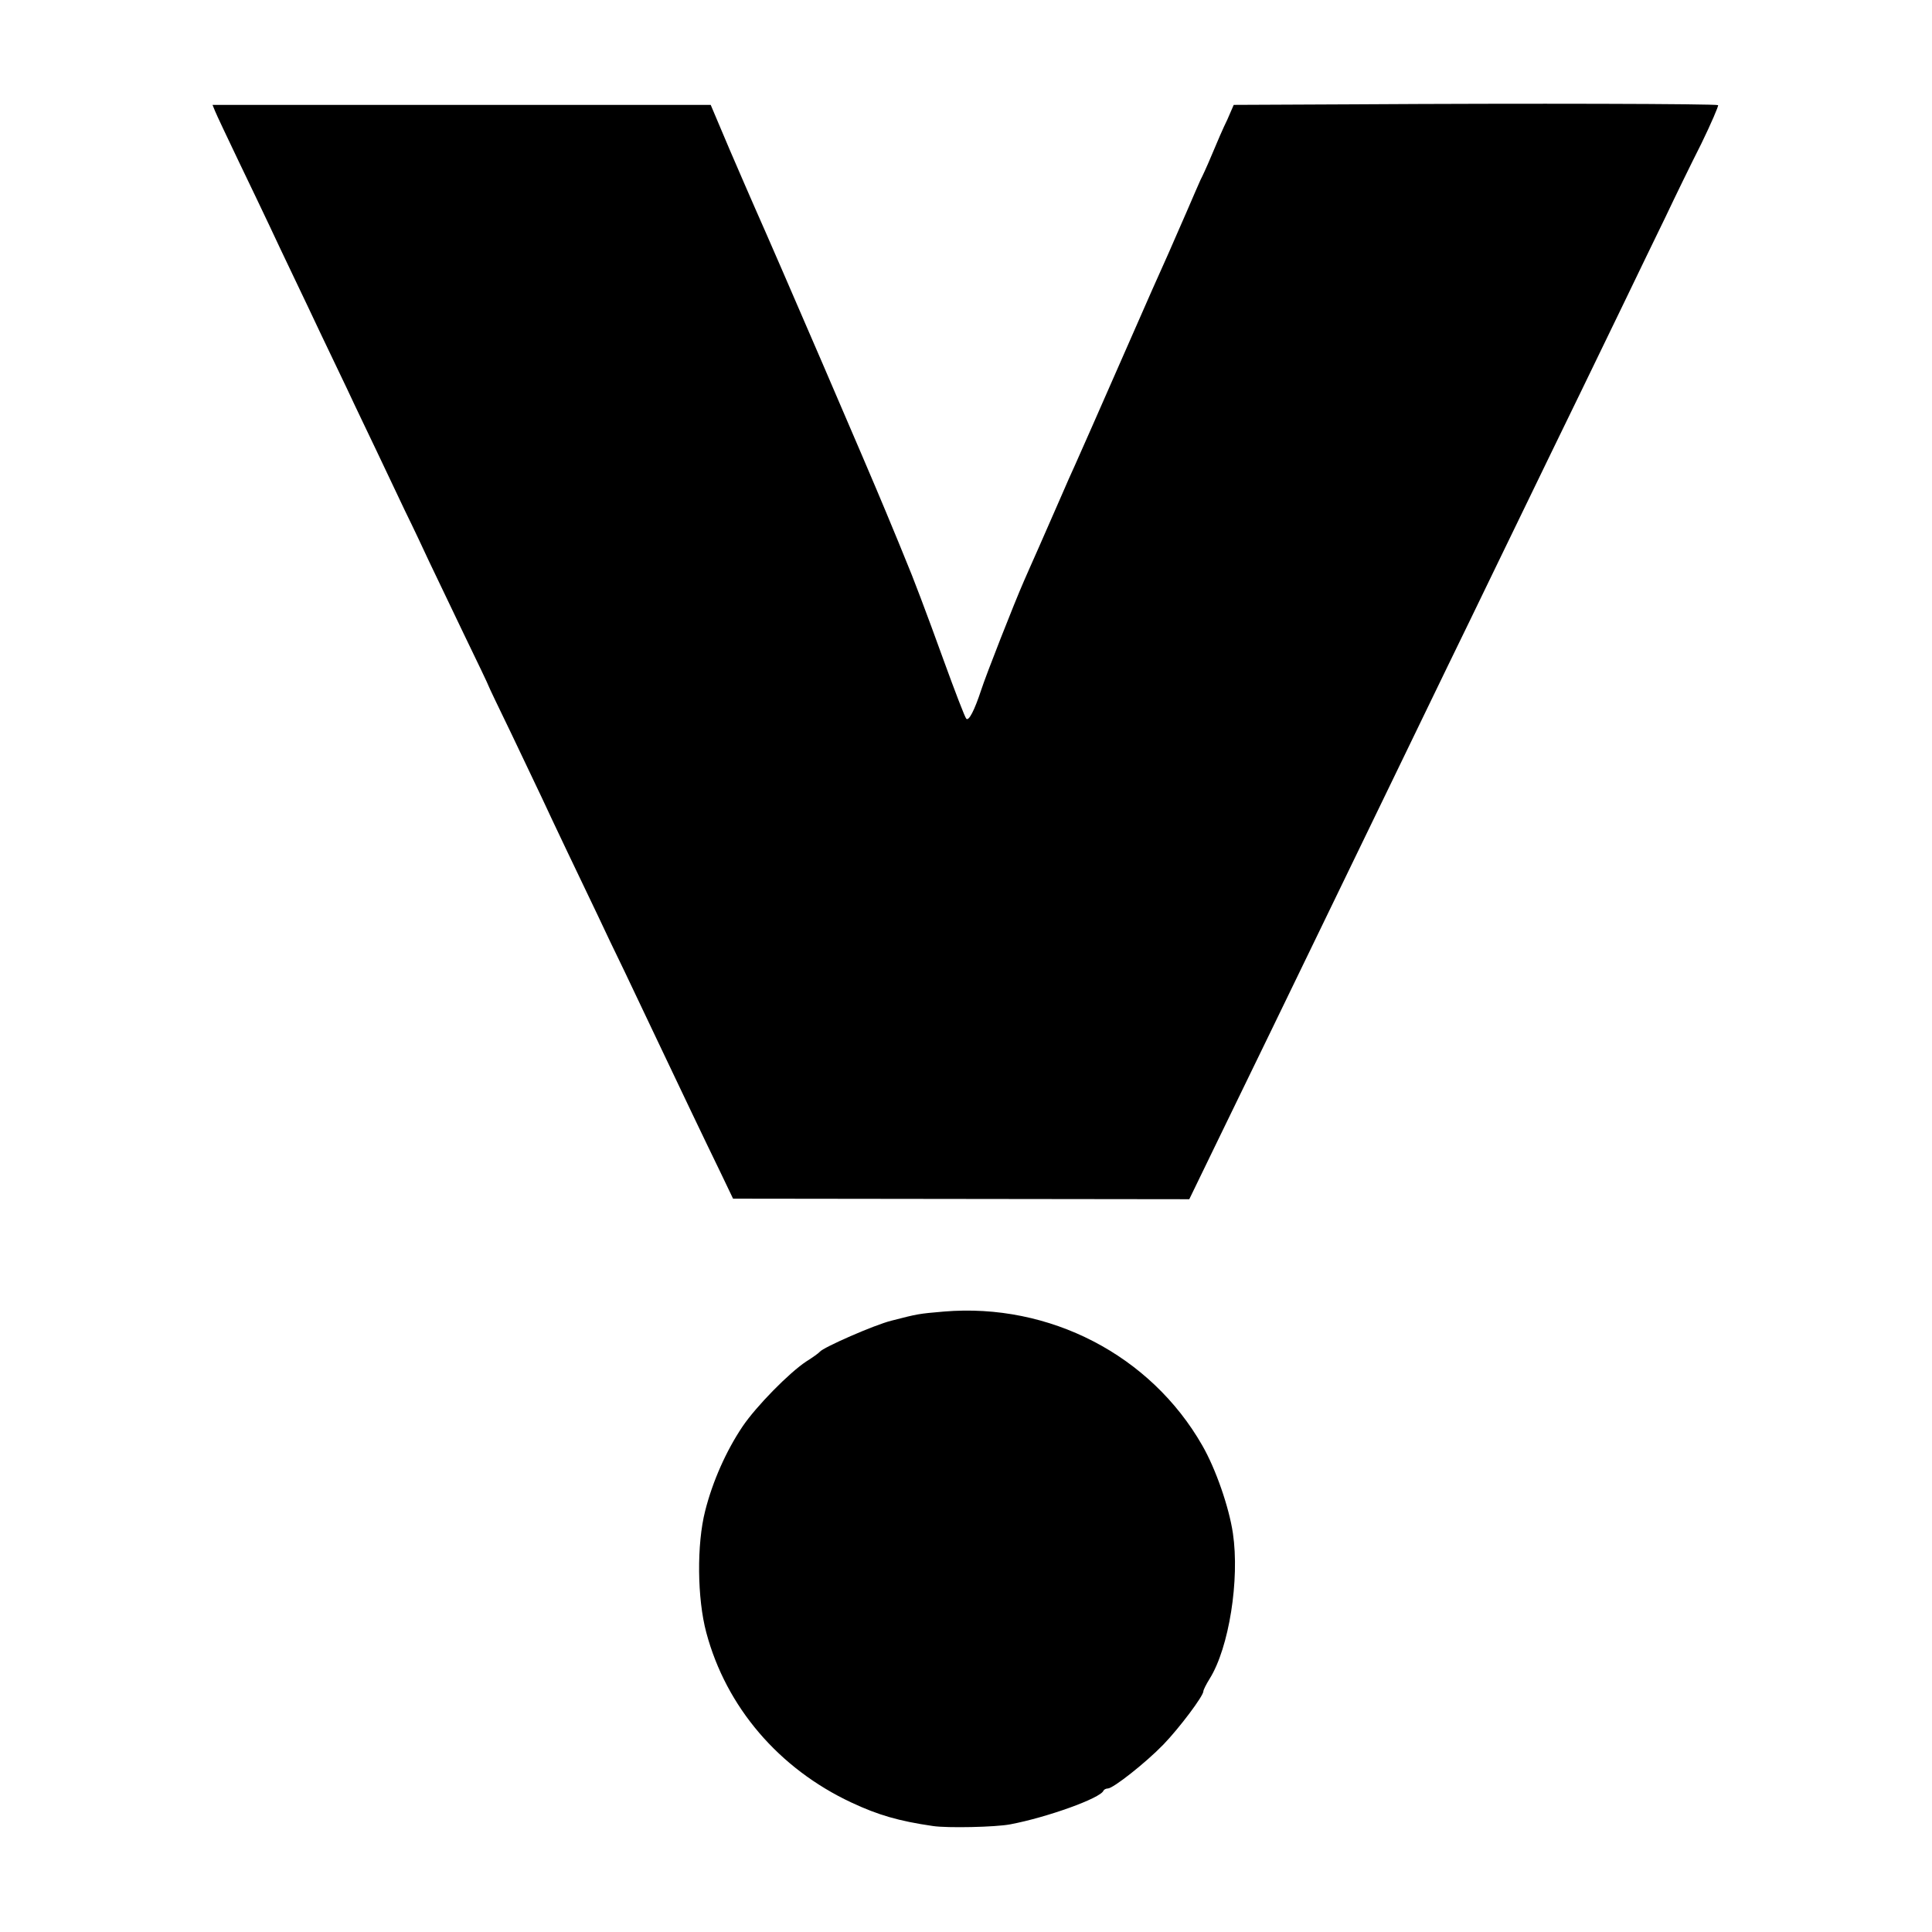
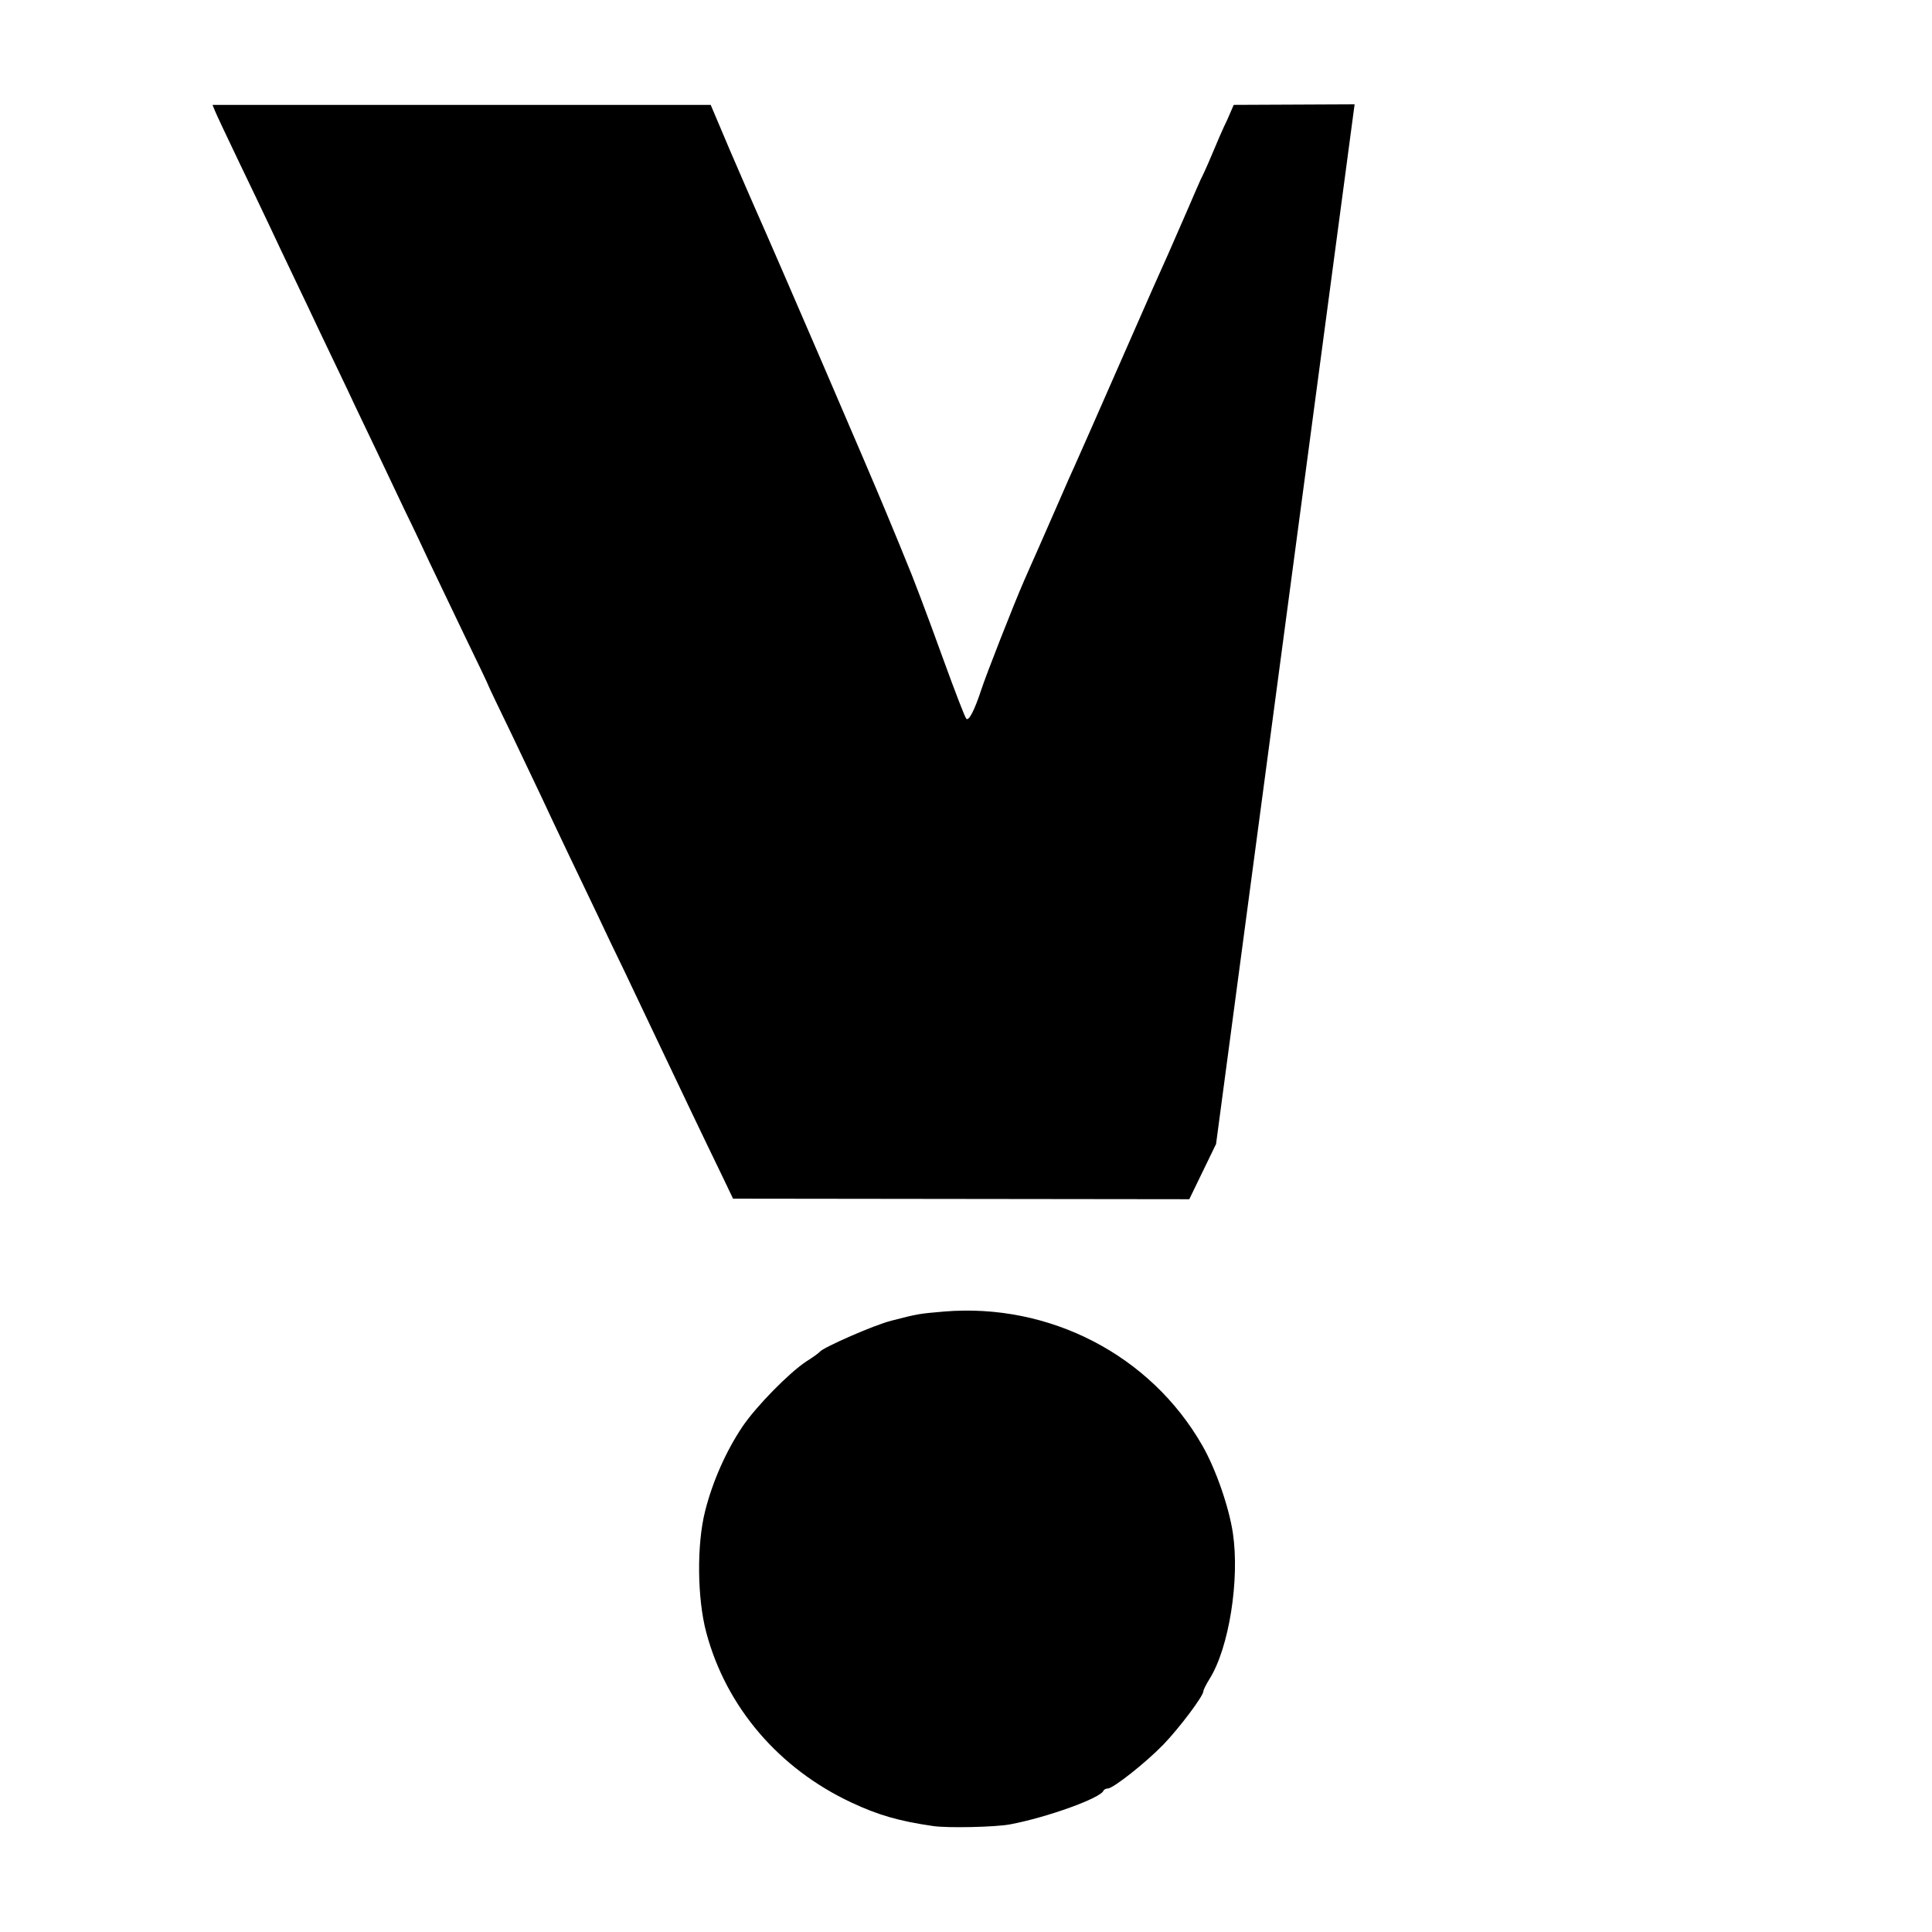
<svg xmlns="http://www.w3.org/2000/svg" version="1" width="933.333" height="933.333" viewBox="0 0 700 700">
-   <path d="M490.8 37.8L447 38l-2.3 5.3c-1.4 2.8-3.9 8.6-5.6 12.7-1.7 4.1-3.6 8.2-4.1 9.1-.4.9-2.7 6.1-5 11.5-2.4 5.4-5.3 12.2-6.6 15.1-1.3 2.8-8.9 19.9-16.8 38-7.9 18-15.6 35.5-17.1 38.8-1.5 3.3-3.3 7.3-4 9-.7 1.6-2.3 5.2-3.5 8-1.2 2.7-3.8 8.6-5.7 13-2 4.4-4.3 9.8-5.3 12-3.6 8.2-13.8 34.2-15.5 39.5-2.4 7.3-4.5 11.4-5.4 10.4-.5-.5-4.1-9.9-8.1-20.9-6.4-17.7-11.4-30.9-14-37-.4-1.1-3.6-8.8-7-17-6.1-14.8-39.6-92.5-47.4-110-1.2-2.8-5.4-12.3-9.2-21.2L257.5 38H77l.9 2.2c.5 1.3 4.4 9.5 8.6 18.3 4.2 8.8 9.2 19.1 11 23 1.8 3.8 5.8 12.4 9 19s7.4 15.6 9.5 20c2.1 4.4 6.5 13.6 9.8 20.5 3.2 6.9 8.1 17 10.7 22.5 2.6 5.5 7.2 15.2 10.2 21.5 3.1 6.3 7 14.6 8.8 18.5 1.8 3.8 7.4 15.5 12.4 25.9 5 10.3 9.1 18.9 9.1 19.1 0 .2 3.8 8.1 8.4 17.6 4.6 9.6 9.5 19.9 10.9 22.9 1.4 3 5.5 11.8 9.2 19.5 3.7 7.7 8.6 18 11 23 2.3 4.9 6.7 14.2 9.8 20.5 3 6.3 8.2 17.2 11.5 24.2 8.3 17.5 17.8 37.4 23.3 48.7l4.5 9.4 82.7.1 82.6.1 9.7-20c12.6-25.8 27.8-57.3 36.4-75 8.8-18.2 20.7-42.8 31-64 4.5-9.4 12.1-24.9 16.7-34.5 4.7-9.6 12.1-24.9 16.5-34 19.4-40 25.4-52.4 31.8-65.5 3.7-7.7 10.7-22.1 15.5-32 4.8-9.9 11.5-23.9 15-31 3.4-7.2 9.2-19.1 12.9-26.4 3.6-7.4 6.3-13.7 6.1-14-.6-.5-68.9-.7-131.7-.3zM342 475.2c-9.2.8-9.3.8-19 3.3-6.1 1.5-24.8 9.7-26 11.3-.3.4-2.5 2-4.9 3.5-6.2 4.1-18.1 16.2-23.1 23.6-5.9 8.8-10.8 19.8-13.5 30.5-3.1 12.1-2.9 31.8.4 44.1 7.2 27 26.3 49.3 52.6 61.6 9.6 4.5 17.1 6.7 29.5 8.5 5.3.8 22.8.4 28-.6 13.3-2.5 32.8-9.5 33.8-12.2.2-.4.9-.8 1.6-.8 1.9 0 13.7-9.3 20.1-15.9 5.8-6 14.5-17.6 14.5-19.3 0-.5 1-2.5 2.3-4.6 7-11.2 10.9-35.9 8.4-52.7-1.4-9.4-6.2-23.3-11.1-31.8-18.7-32.7-55.3-51.7-93.6-48.5z" />
+   <path d="M490.8 37.8L447 38l-2.3 5.3c-1.4 2.8-3.9 8.6-5.6 12.7-1.7 4.1-3.6 8.2-4.1 9.1-.4.9-2.7 6.1-5 11.5-2.4 5.4-5.3 12.2-6.6 15.1-1.3 2.8-8.9 19.9-16.8 38-7.9 18-15.6 35.5-17.1 38.8-1.5 3.3-3.3 7.3-4 9-.7 1.6-2.3 5.2-3.5 8-1.2 2.7-3.8 8.6-5.7 13-2 4.4-4.3 9.8-5.3 12-3.6 8.2-13.8 34.2-15.5 39.5-2.4 7.3-4.5 11.4-5.4 10.4-.5-.5-4.1-9.9-8.1-20.9-6.4-17.7-11.4-30.9-14-37-.4-1.1-3.6-8.8-7-17-6.1-14.8-39.6-92.5-47.4-110-1.2-2.8-5.4-12.3-9.2-21.2L257.5 38H77l.9 2.2c.5 1.3 4.4 9.5 8.6 18.3 4.2 8.8 9.2 19.1 11 23 1.8 3.8 5.8 12.4 9 19s7.4 15.6 9.5 20c2.1 4.4 6.5 13.6 9.8 20.5 3.2 6.9 8.1 17 10.7 22.5 2.6 5.5 7.2 15.2 10.2 21.5 3.1 6.3 7 14.6 8.8 18.5 1.8 3.8 7.4 15.5 12.4 25.9 5 10.3 9.1 18.9 9.1 19.1 0 .2 3.8 8.1 8.4 17.6 4.6 9.6 9.5 19.9 10.9 22.9 1.4 3 5.5 11.8 9.2 19.5 3.7 7.7 8.6 18 11 23 2.3 4.9 6.7 14.2 9.8 20.5 3 6.3 8.2 17.2 11.5 24.2 8.3 17.5 17.8 37.4 23.3 48.7l4.5 9.4 82.7.1 82.6.1 9.7-20zM342 475.2c-9.2.8-9.3.8-19 3.3-6.1 1.5-24.8 9.7-26 11.3-.3.4-2.5 2-4.9 3.5-6.2 4.1-18.1 16.2-23.1 23.6-5.9 8.8-10.8 19.8-13.5 30.5-3.1 12.1-2.9 31.8.4 44.1 7.2 27 26.3 49.3 52.6 61.6 9.6 4.5 17.1 6.7 29.5 8.5 5.3.8 22.8.4 28-.6 13.3-2.5 32.8-9.5 33.8-12.2.2-.4.9-.8 1.6-.8 1.9 0 13.7-9.3 20.1-15.9 5.8-6 14.5-17.6 14.5-19.3 0-.5 1-2.5 2.3-4.6 7-11.2 10.9-35.9 8.4-52.7-1.4-9.4-6.2-23.3-11.1-31.8-18.7-32.7-55.3-51.7-93.6-48.5z" />
</svg>